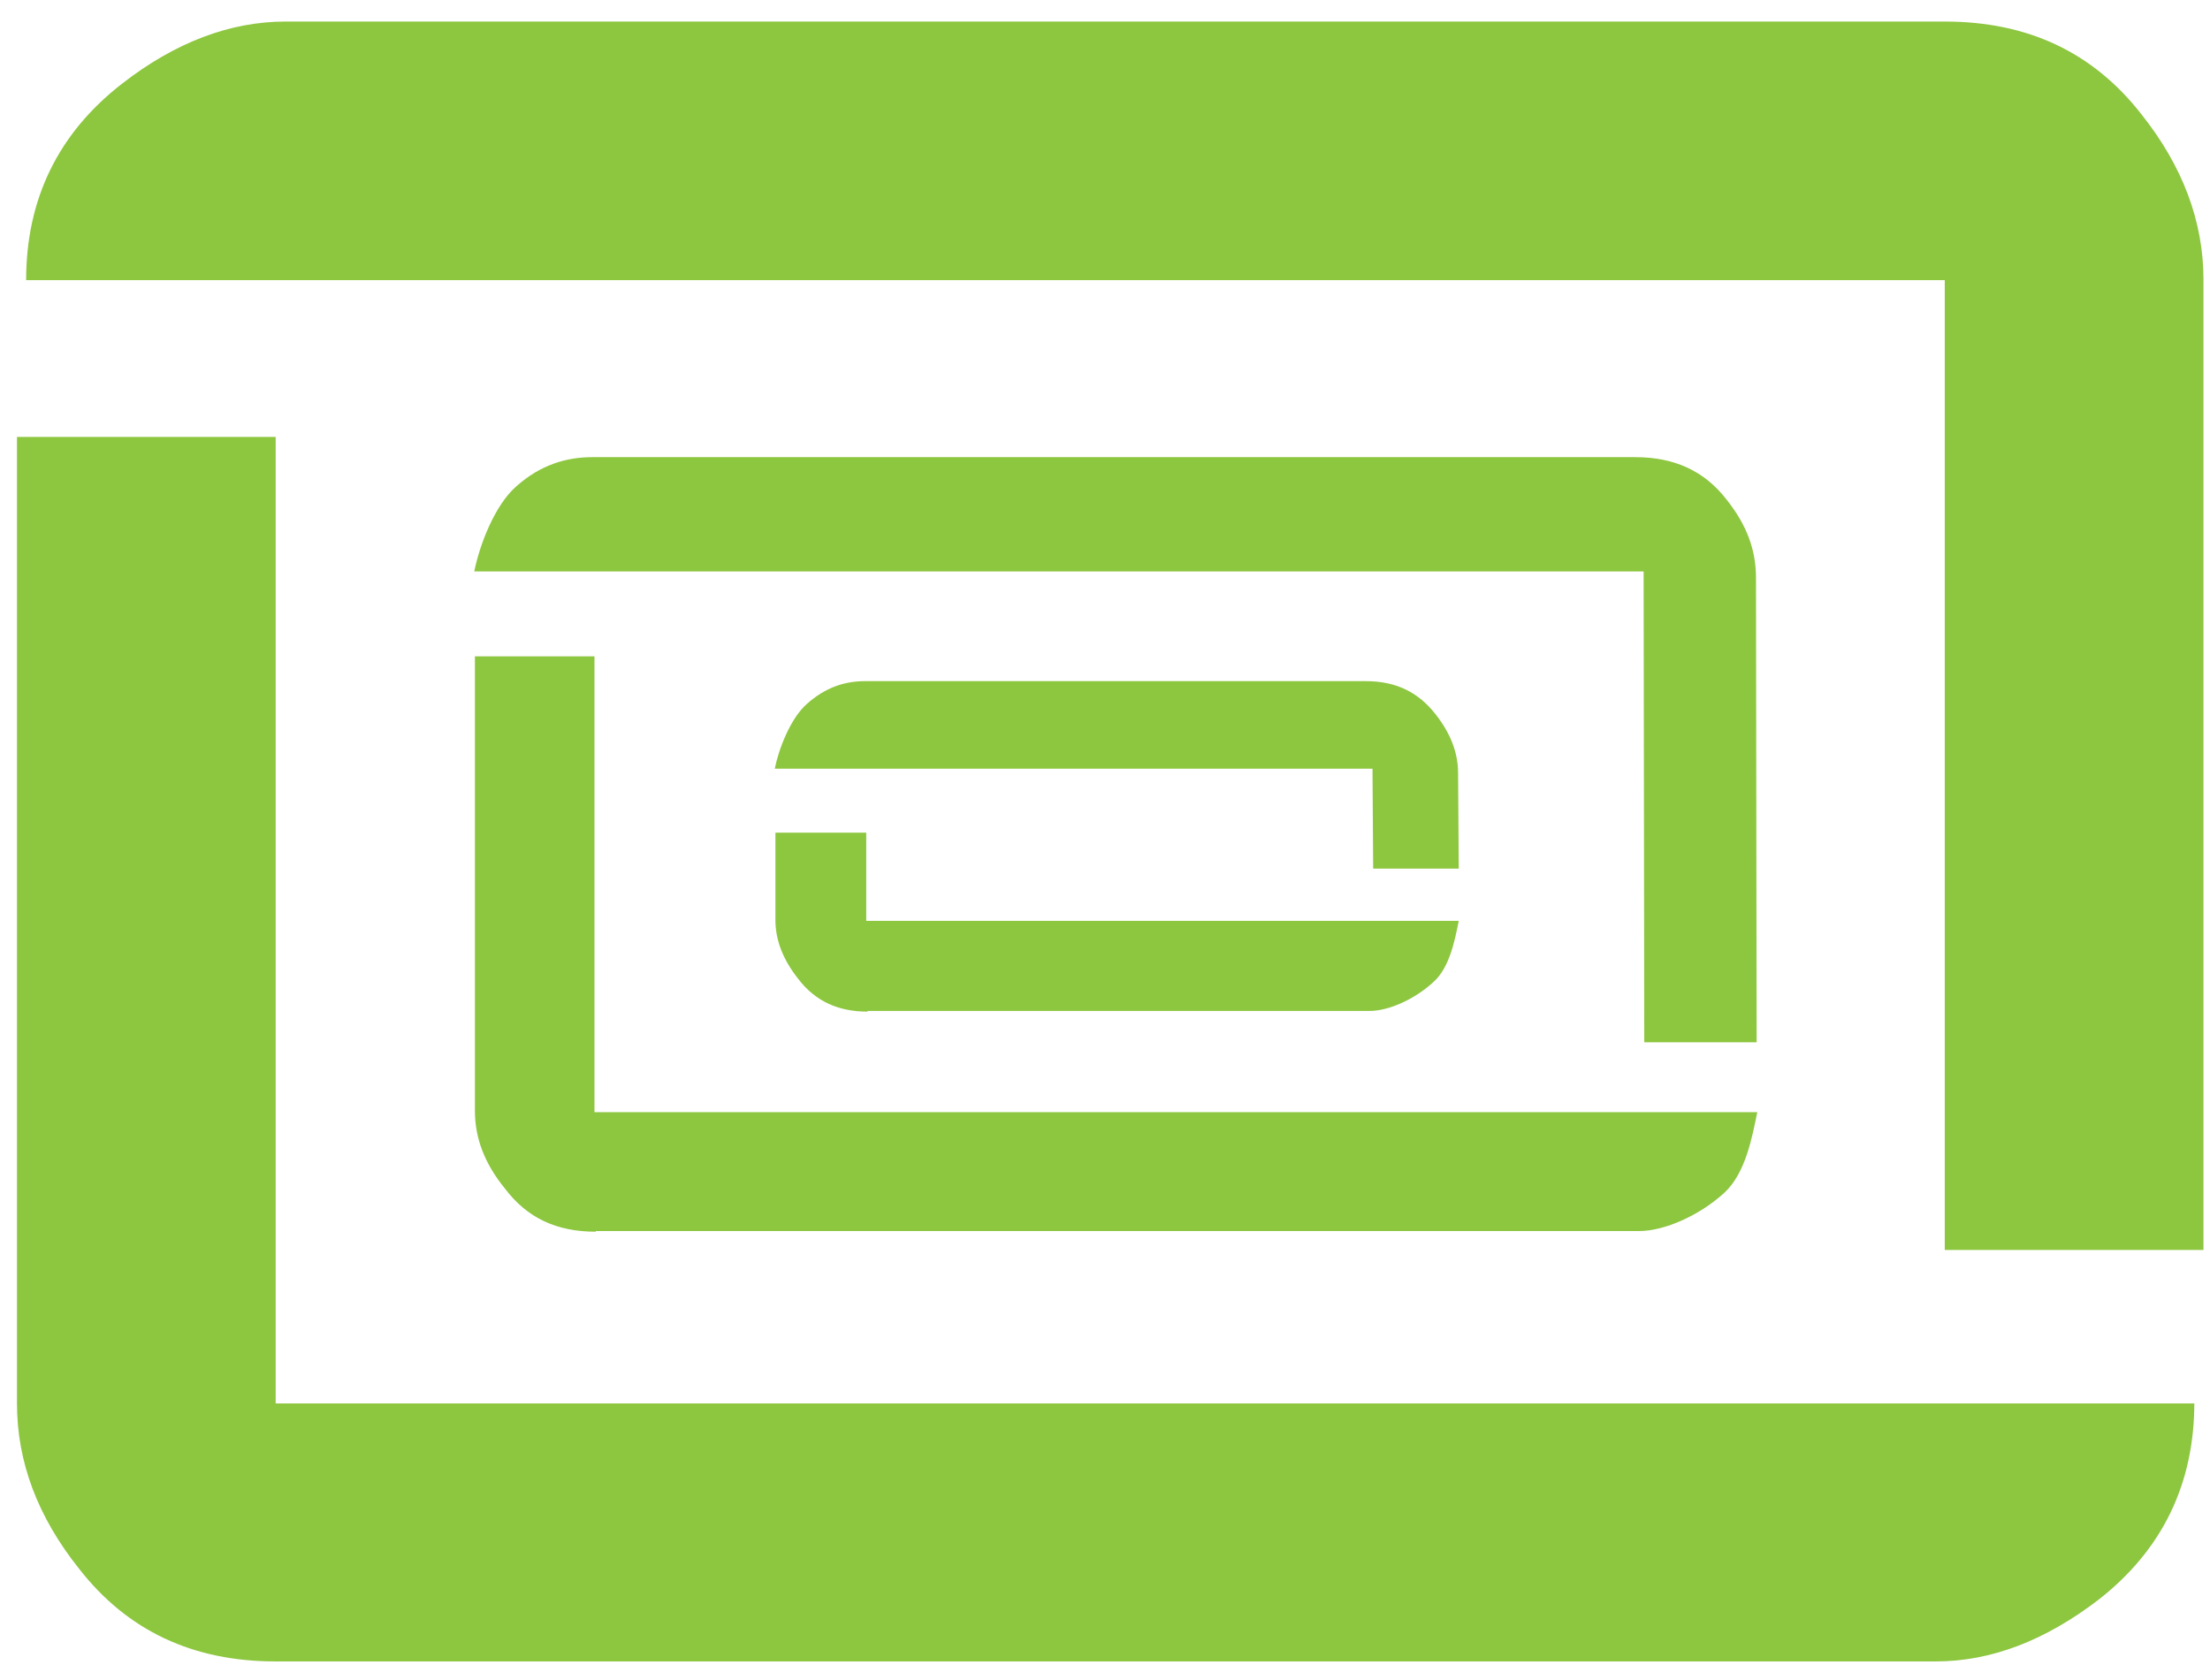
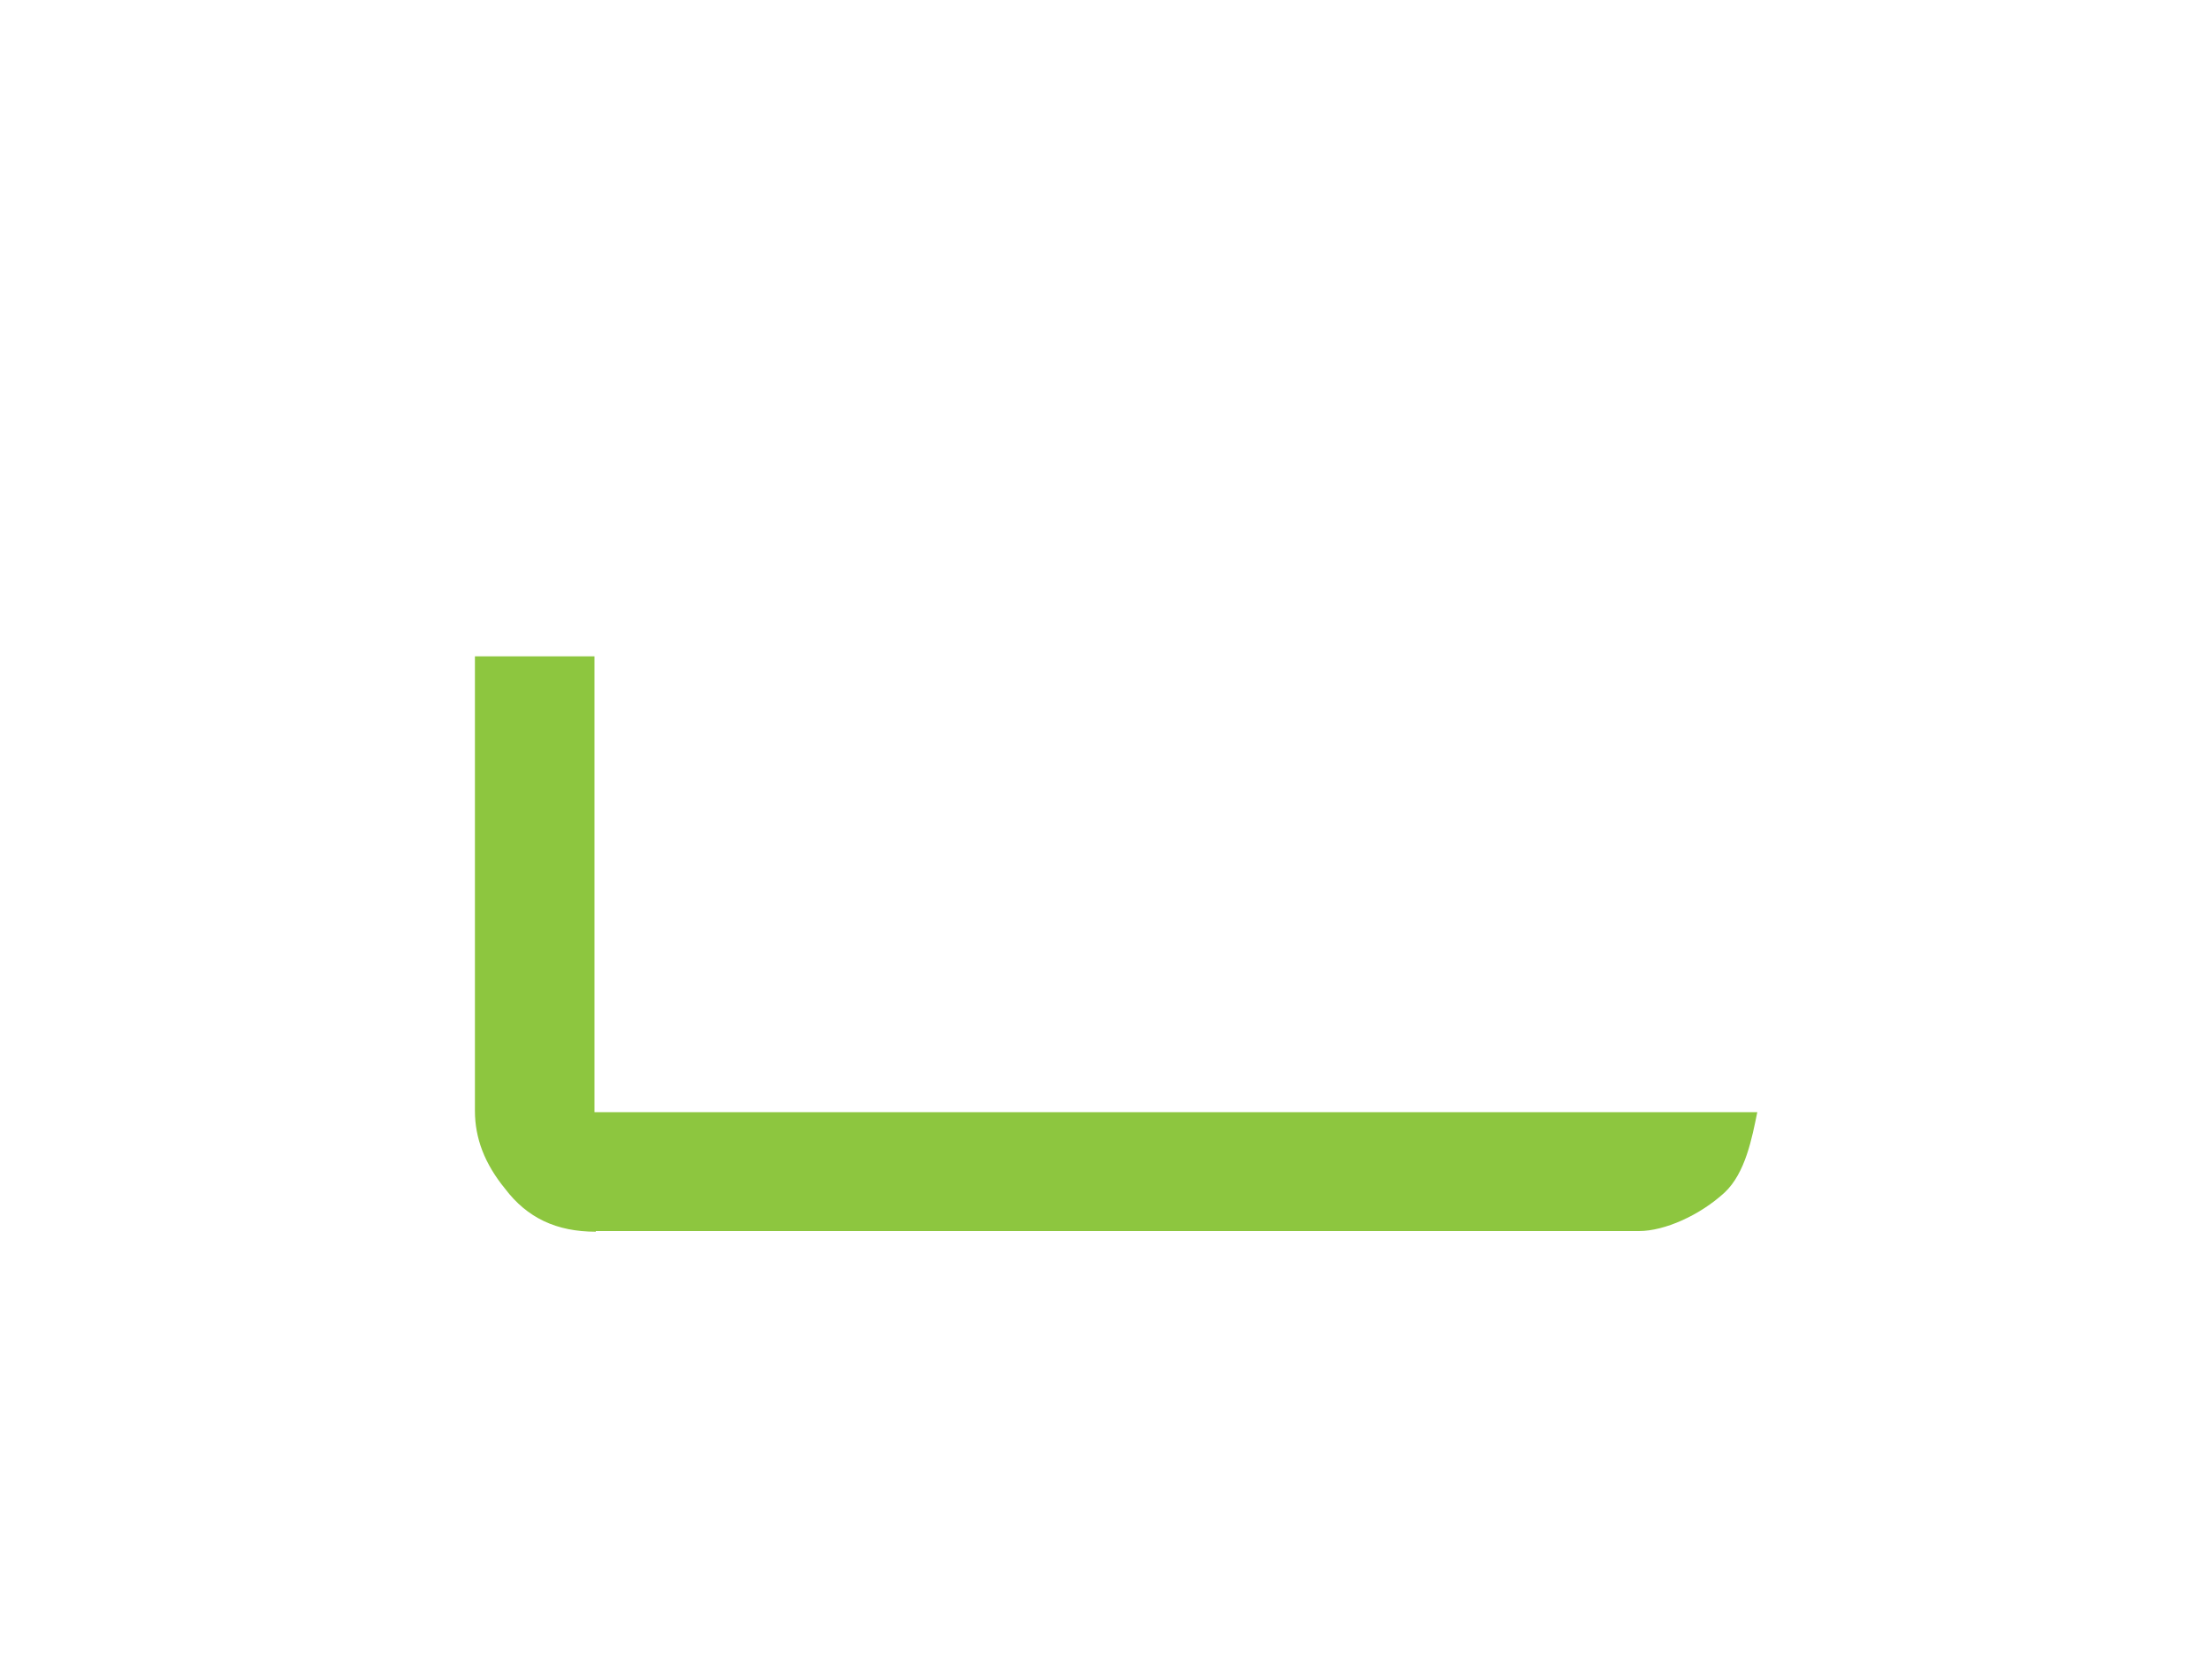
<svg xmlns="http://www.w3.org/2000/svg" version="1.1" id="Layer_1" x="0px" y="0px" viewBox="0 0 338.3 257.2" style="enable-background:new 0 0 338.3 257.2;" xml:space="preserve">
  <style type="text/css">
	.st0{fill:#8DC63F;}
</style>
  <g>
-     <path class="st0" d="M335.9,214.8c0,12.4-4.9,22.5-14.6,30.1c-8.2,6.3-16.5,9.5-25,9.5H42.2c-12.7,0-22.7-4.7-30.1-14.2   c-6.3-7.9-9.5-16.3-9.5-25.3V66.9h39.6v148H335.9z" />
-     <path class="st0" d="M4,42.9c0-12.4,4.9-22.5,14.7-30.1c8.1-6.3,16.5-9.5,25-9.5h254c12.7,0,22.7,4.7,30.1,14.2   c6.3,7.9,9.5,16.4,9.5,25.3v148.6h-39.6V42.9H4z" />
    <path class="st0" d="M91.2,188.6c-6,0-10.5-2.1-13.9-6.6c-3.1-3.8-4.6-7.7-4.6-11.9v-69.6h18.3v69.8H269c-0.8,3.9-1.8,9.3-5,12.3   c-3.8,3.5-9.2,5.9-13.1,5.9H91.2z" />
-     <path class="st0" d="M250.3,70c6,0,10.6,2.1,14,6.5c3.1,3.9,4.5,7.7,4.5,12l0.1,71.1h-17.2l-0.1-72.1h-179c0.8-4,3.1-10.1,6.4-13   c3.8-3.4,7.8-4.5,11.7-4.5H250.3z" />
-     <path class="st0" d="M132.8,154.9c-4.5,0-8-1.6-10.6-5c-2.3-2.9-3.5-5.9-3.5-9v-13.4h13.9v13.5h90.7c-0.6,3-1.4,7.1-3.8,9.3   c-2.9,2.7-6.9,4.5-9.9,4.5H132.8z" />
-     <path class="st0" d="M209.1,104.3c4.6,0,8,1.7,10.6,5c2.3,2.9,3.5,5.9,3.5,9.1l0.1,14.6h-13.1l-0.1-15.3h-91.5   c0.6-3,2.4-7.7,4.9-9.9c2.9-2.6,5.9-3.5,8.9-3.5H209.1z" />
  </g>
</svg>